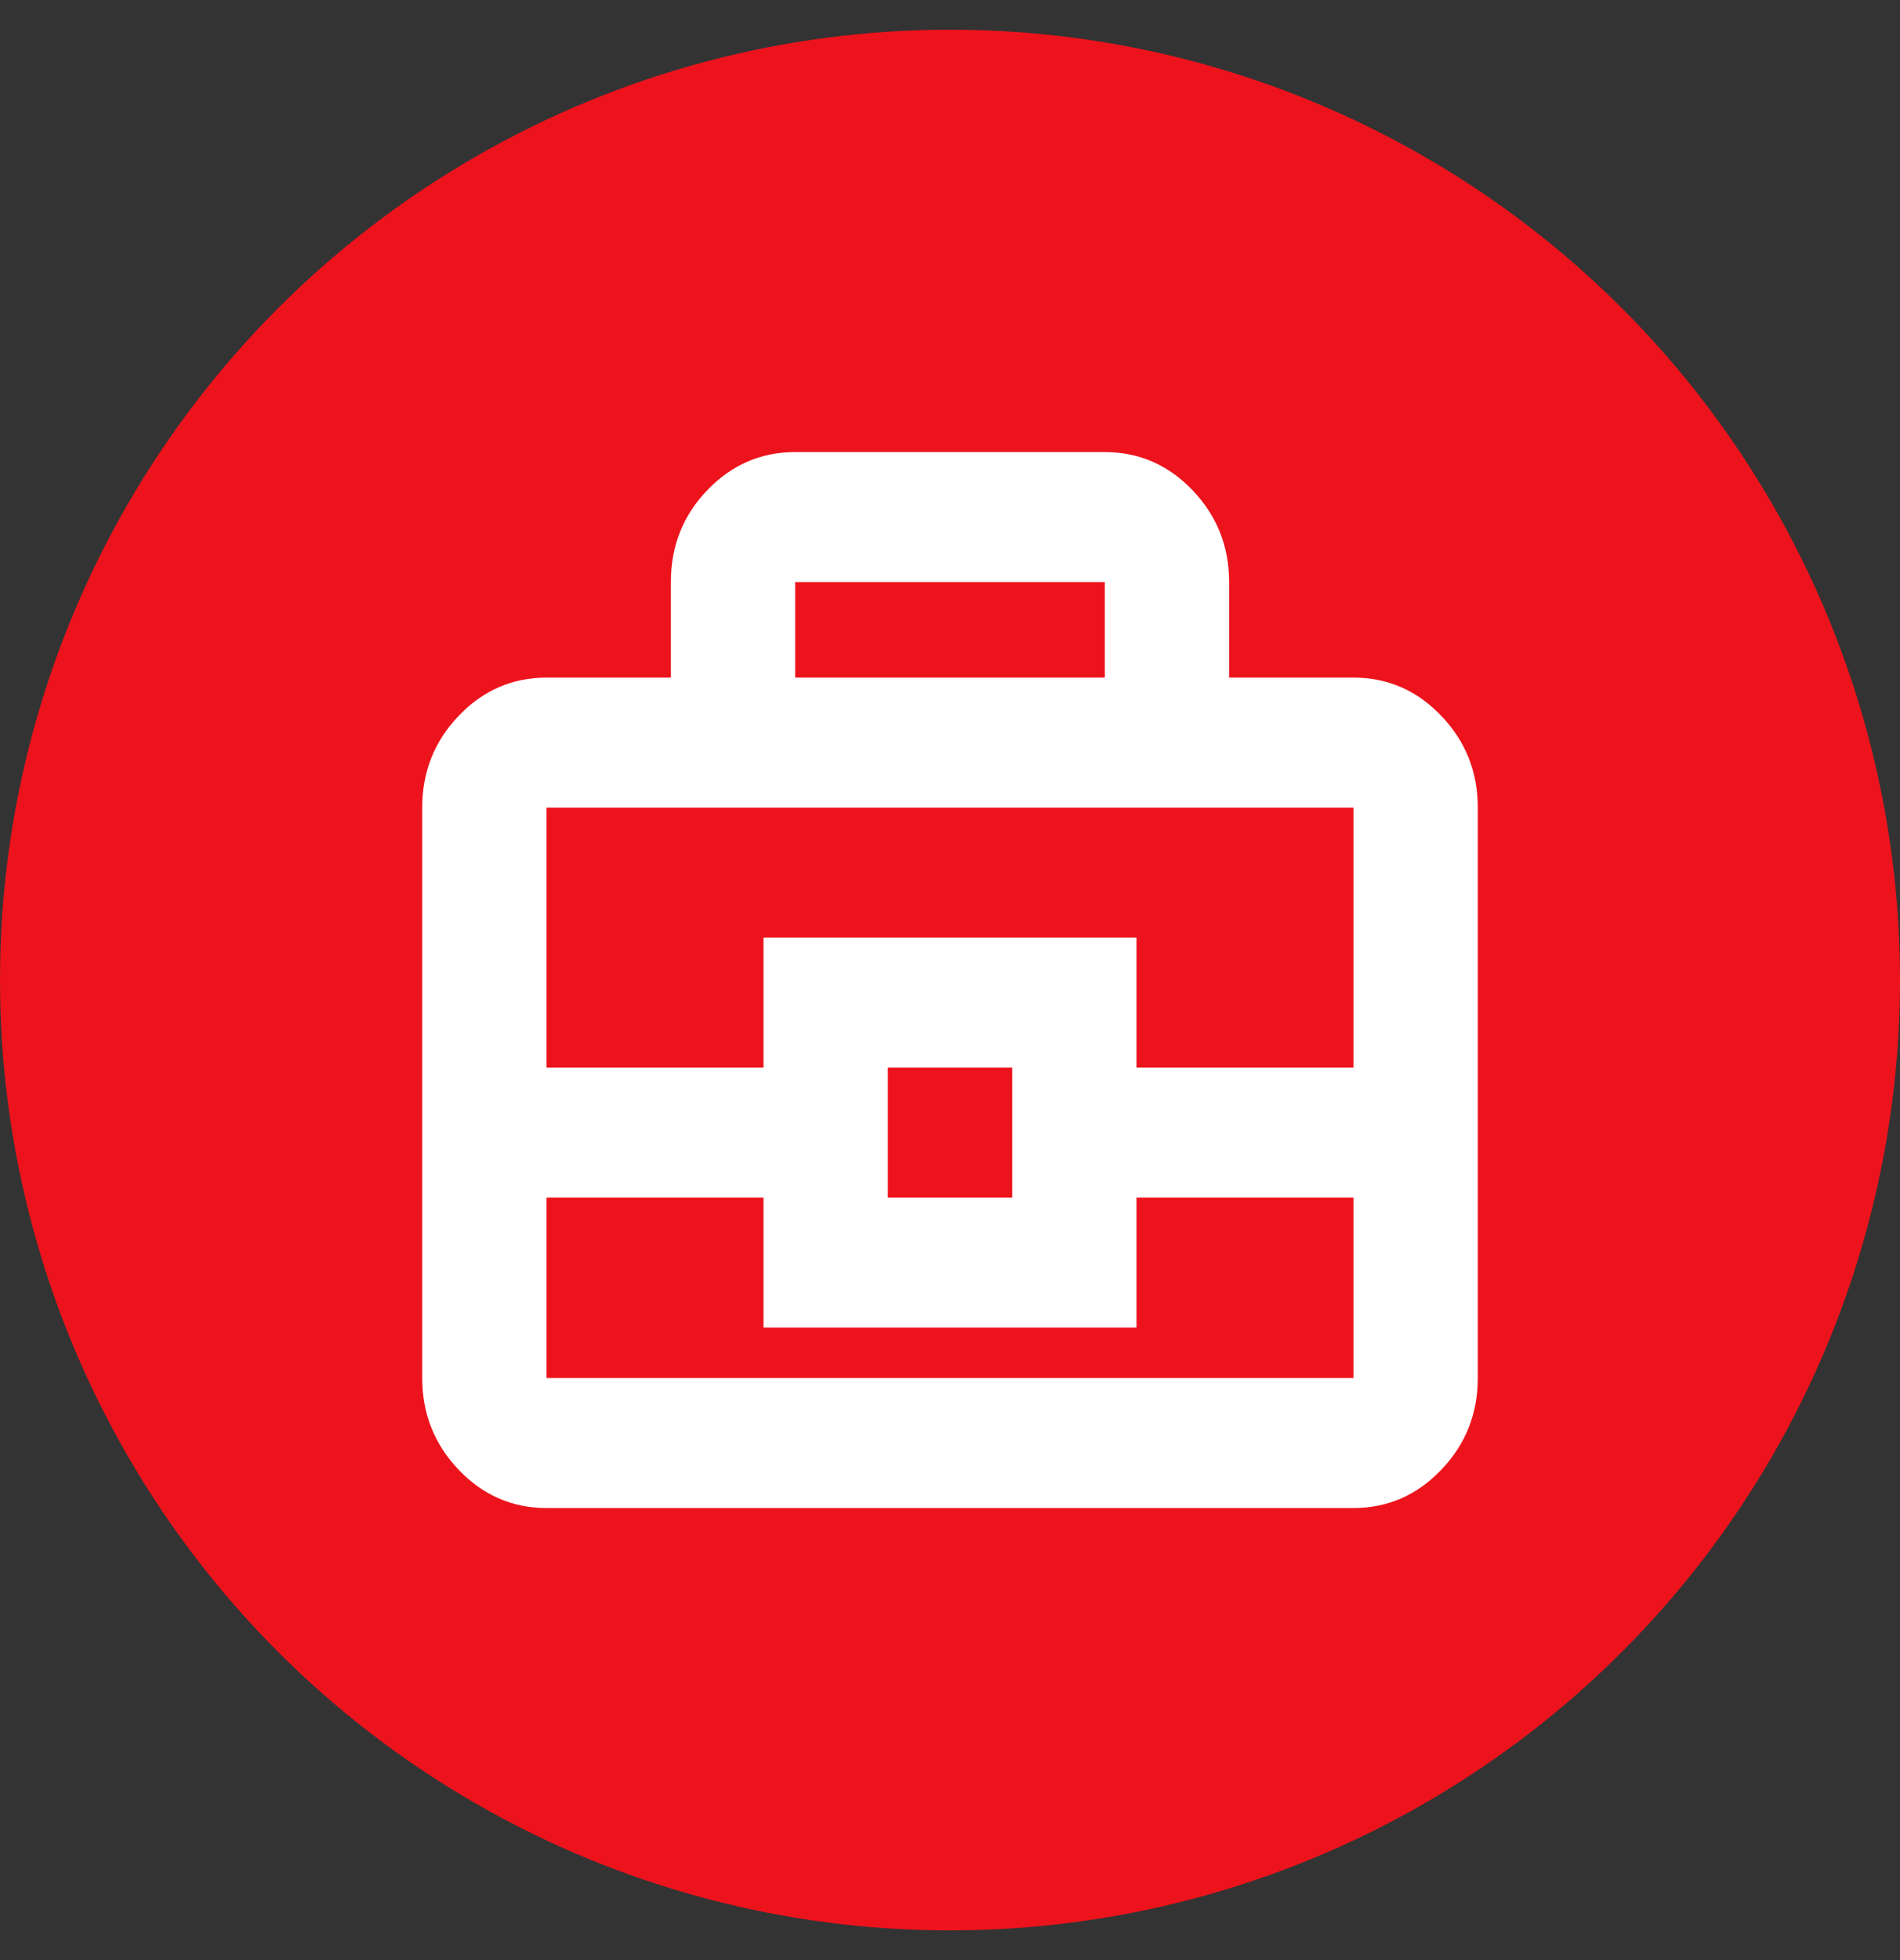
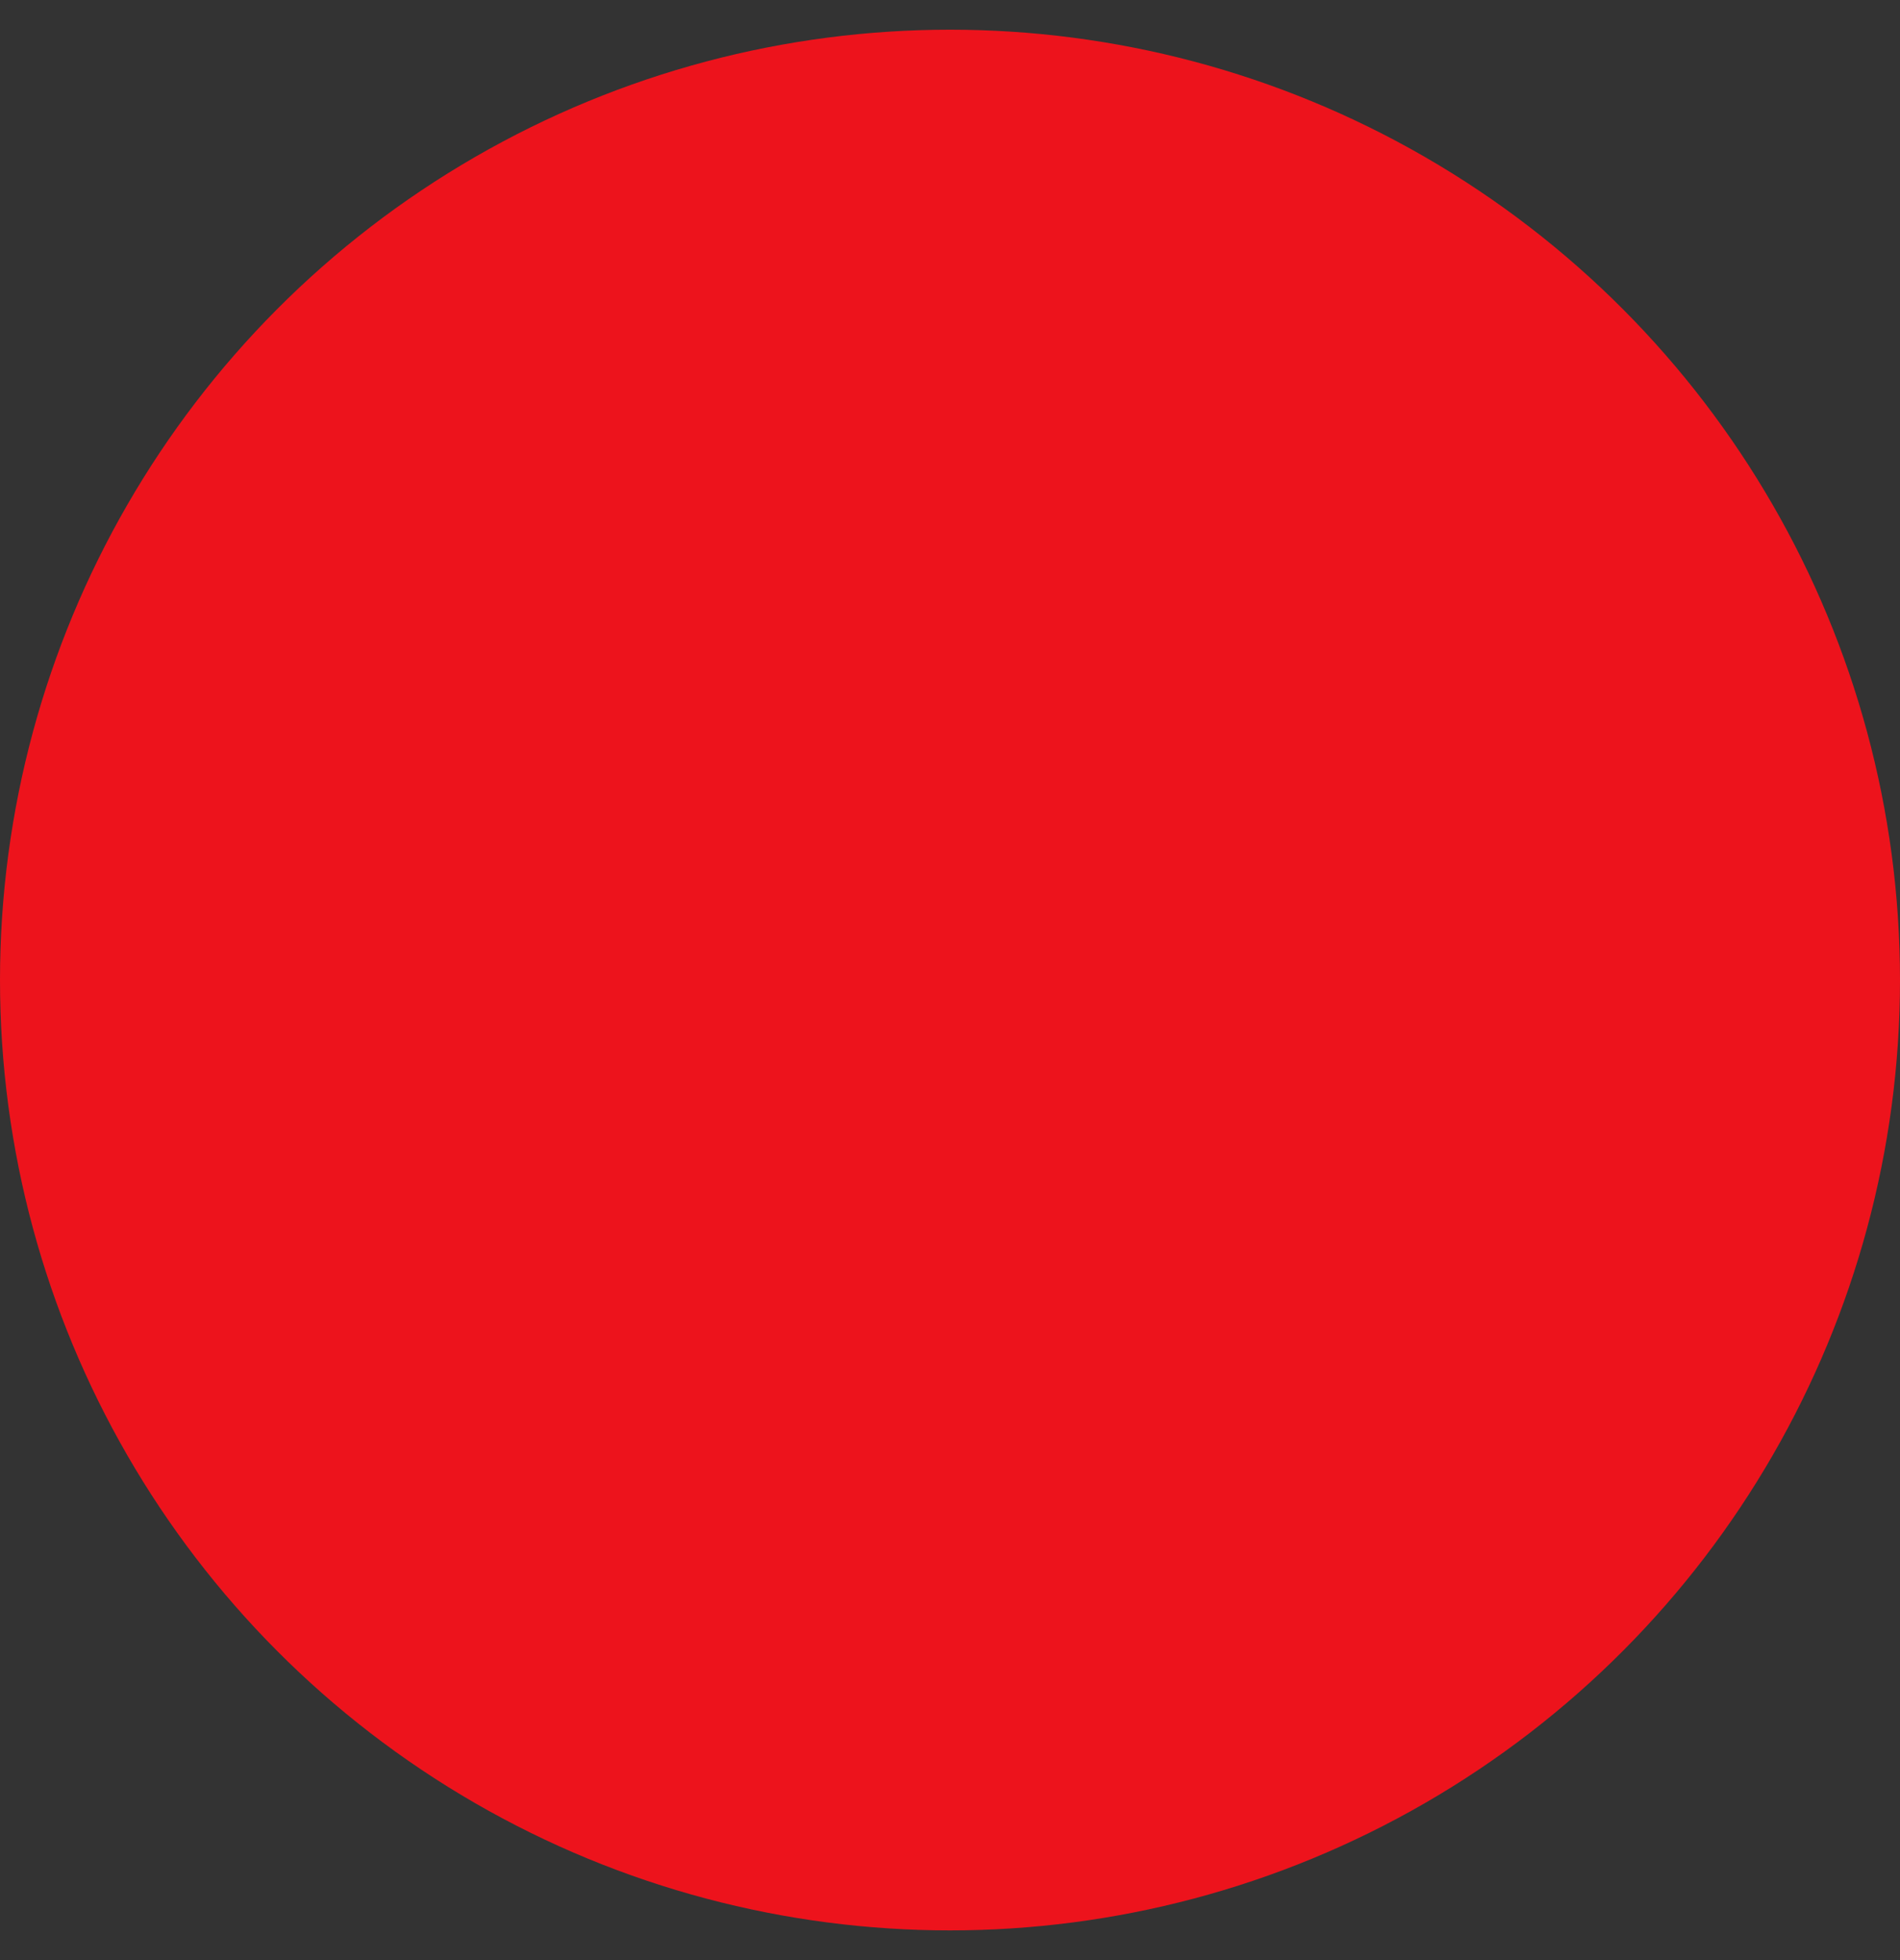
<svg xmlns="http://www.w3.org/2000/svg" width="32" height="33" viewBox="0 0 32 33" fill="none">
  <rect x="0" y="0" width="32" height="33" fill="#333333" stroke="none" />
  <circle cx="16" cy="16.5" r="16" fill="#ED131C" />
-   <path d="M9.205 25.389C8.629 25.389 8.136 25.175 7.726 24.746C7.316 24.317 7.111 23.802 7.111 23.2V13.597C7.111 12.995 7.316 12.479 7.726 12.051C8.136 11.622 8.629 11.408 9.205 11.408H11.299V9.795C11.299 9.192 11.504 8.677 11.914 8.251C12.324 7.824 12.817 7.611 13.393 7.611H18.607C19.182 7.611 19.675 7.825 20.085 8.254C20.495 8.683 20.701 9.198 20.701 9.8V11.408H22.795C23.37 11.408 23.863 11.622 24.273 12.051C24.684 12.479 24.889 12.995 24.889 13.597V23.2C24.889 23.802 24.684 24.317 24.273 24.746C23.863 25.175 23.37 25.389 22.795 25.389H9.205ZM13.393 11.408H18.607V9.8H13.393V11.408ZM22.795 20.163H19.141V22.352H12.859V20.163H9.205V23.2H22.795V20.163ZM14.953 20.163H17.047V17.974H14.953V20.163ZM9.205 17.974H12.859V15.785H19.141V17.974H22.795V13.597H9.205V17.974Z" fill="white" />
</svg>